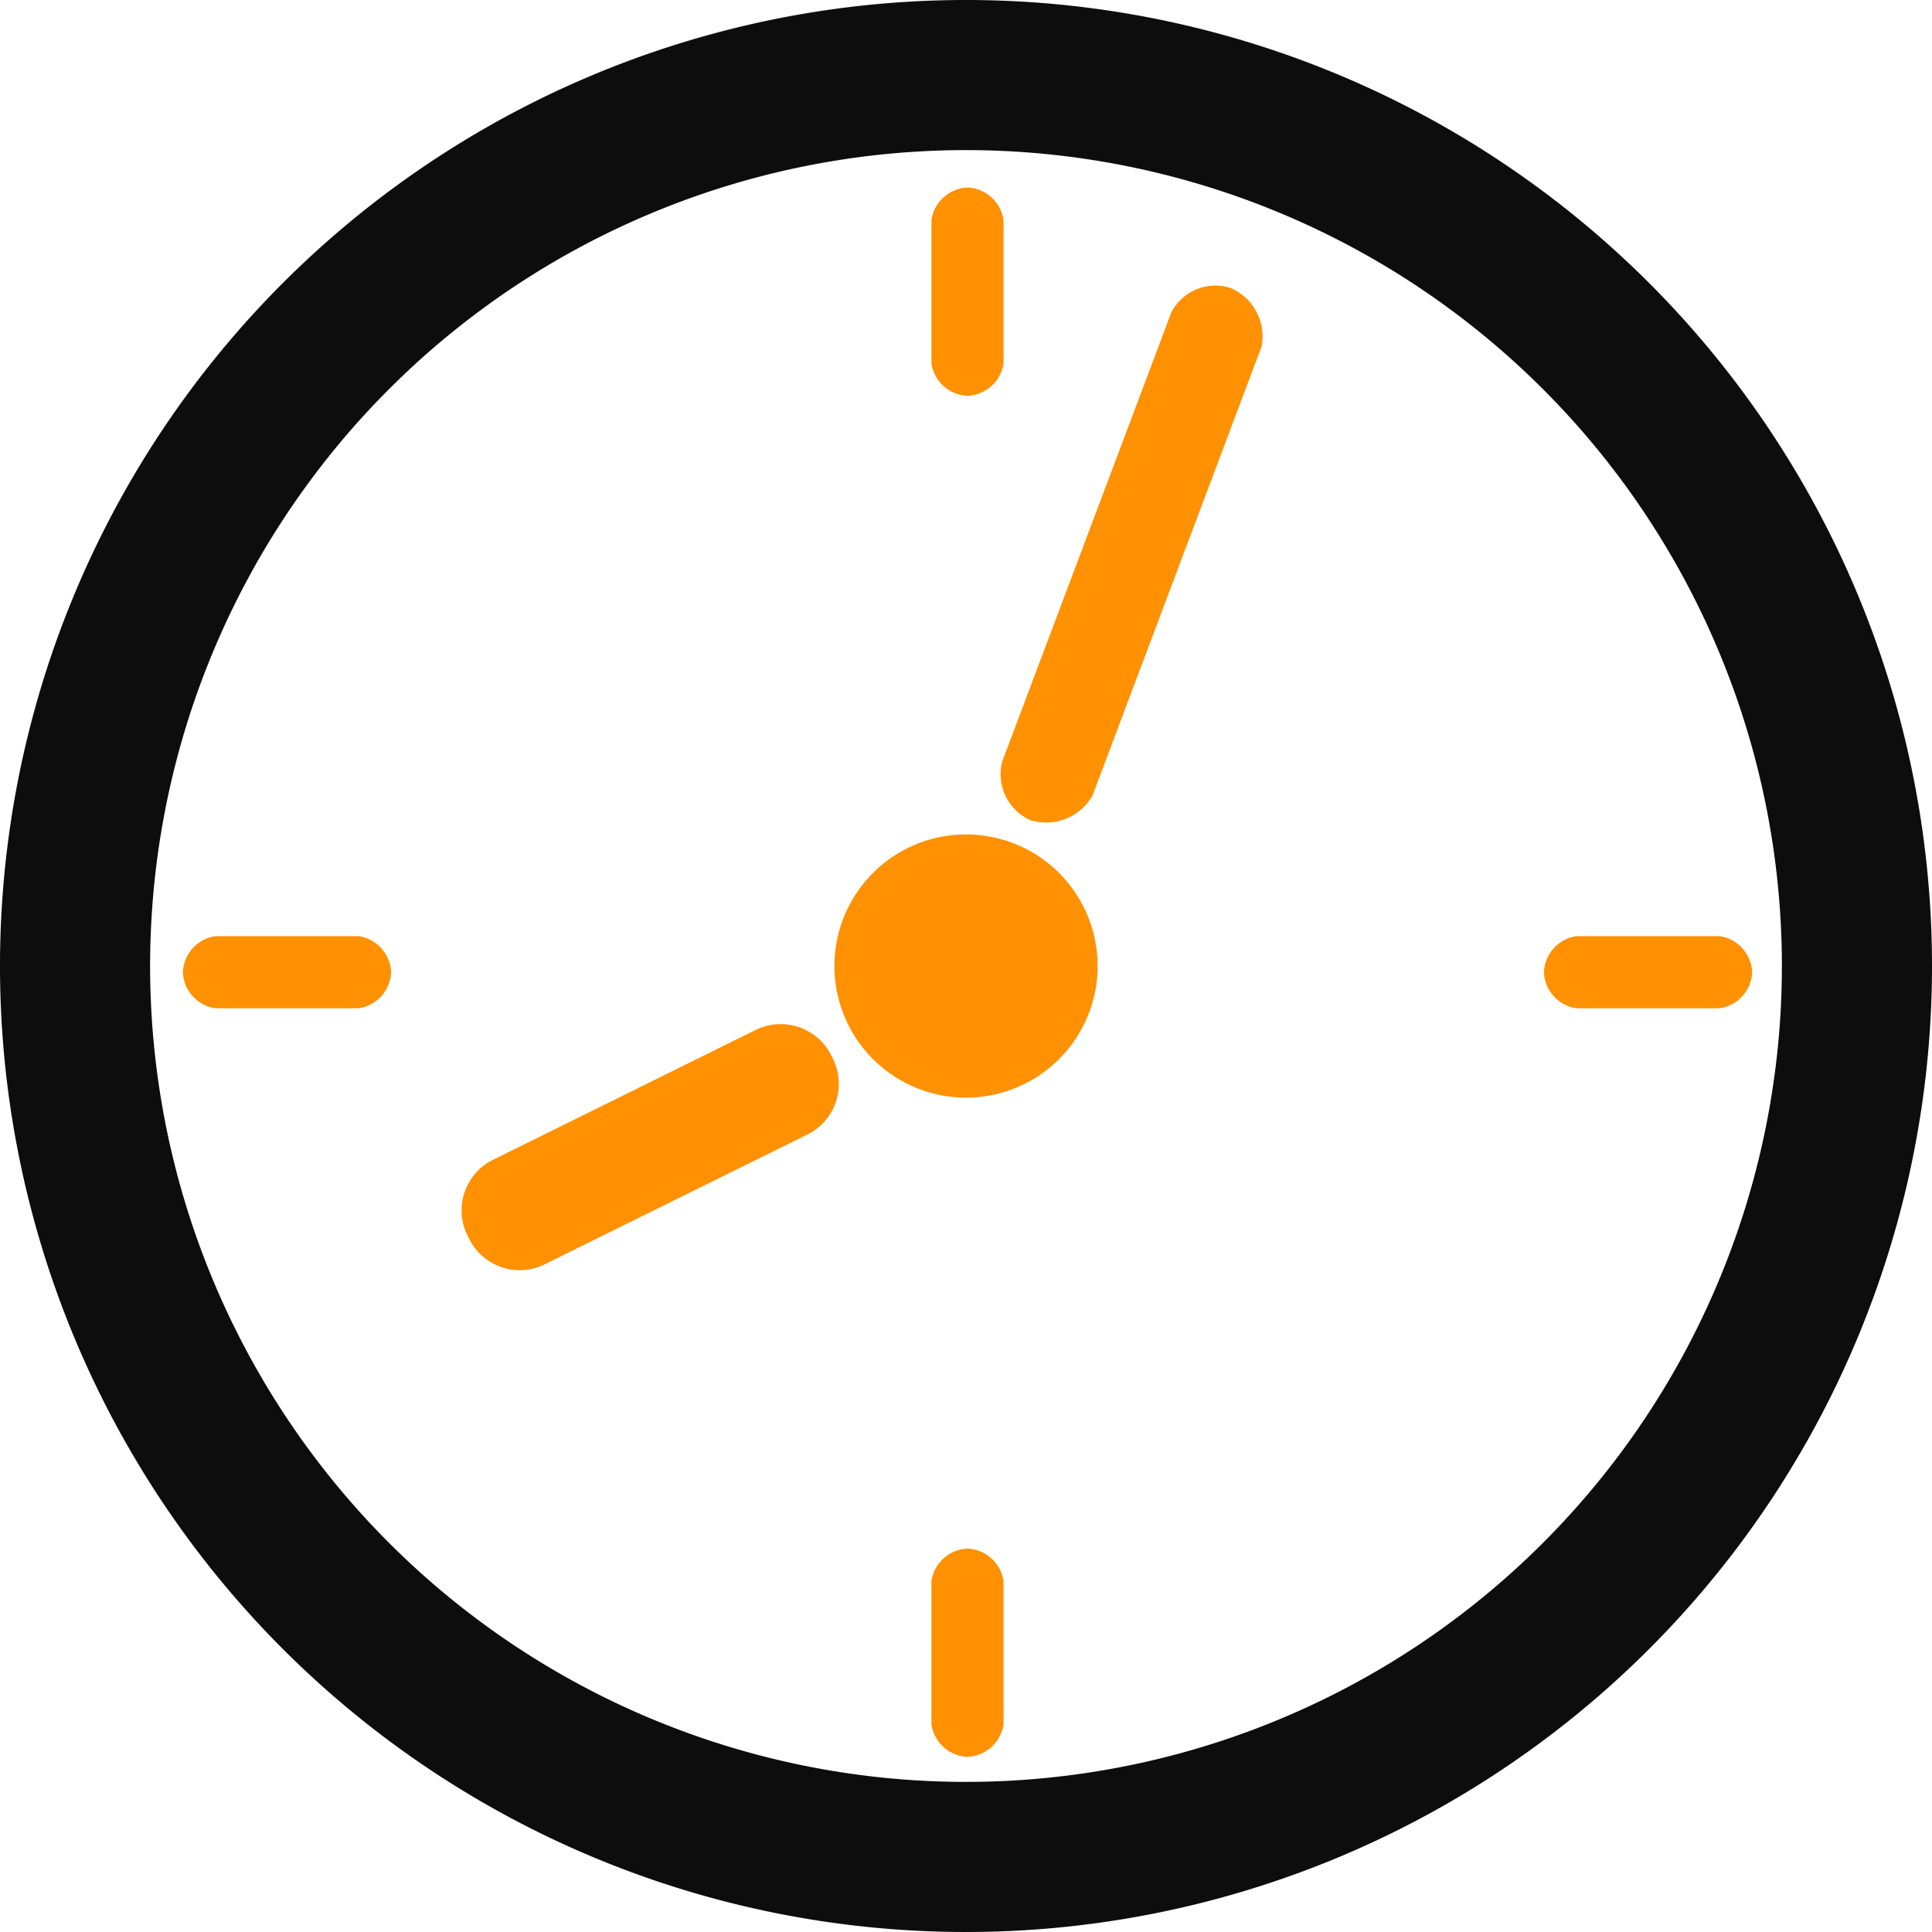
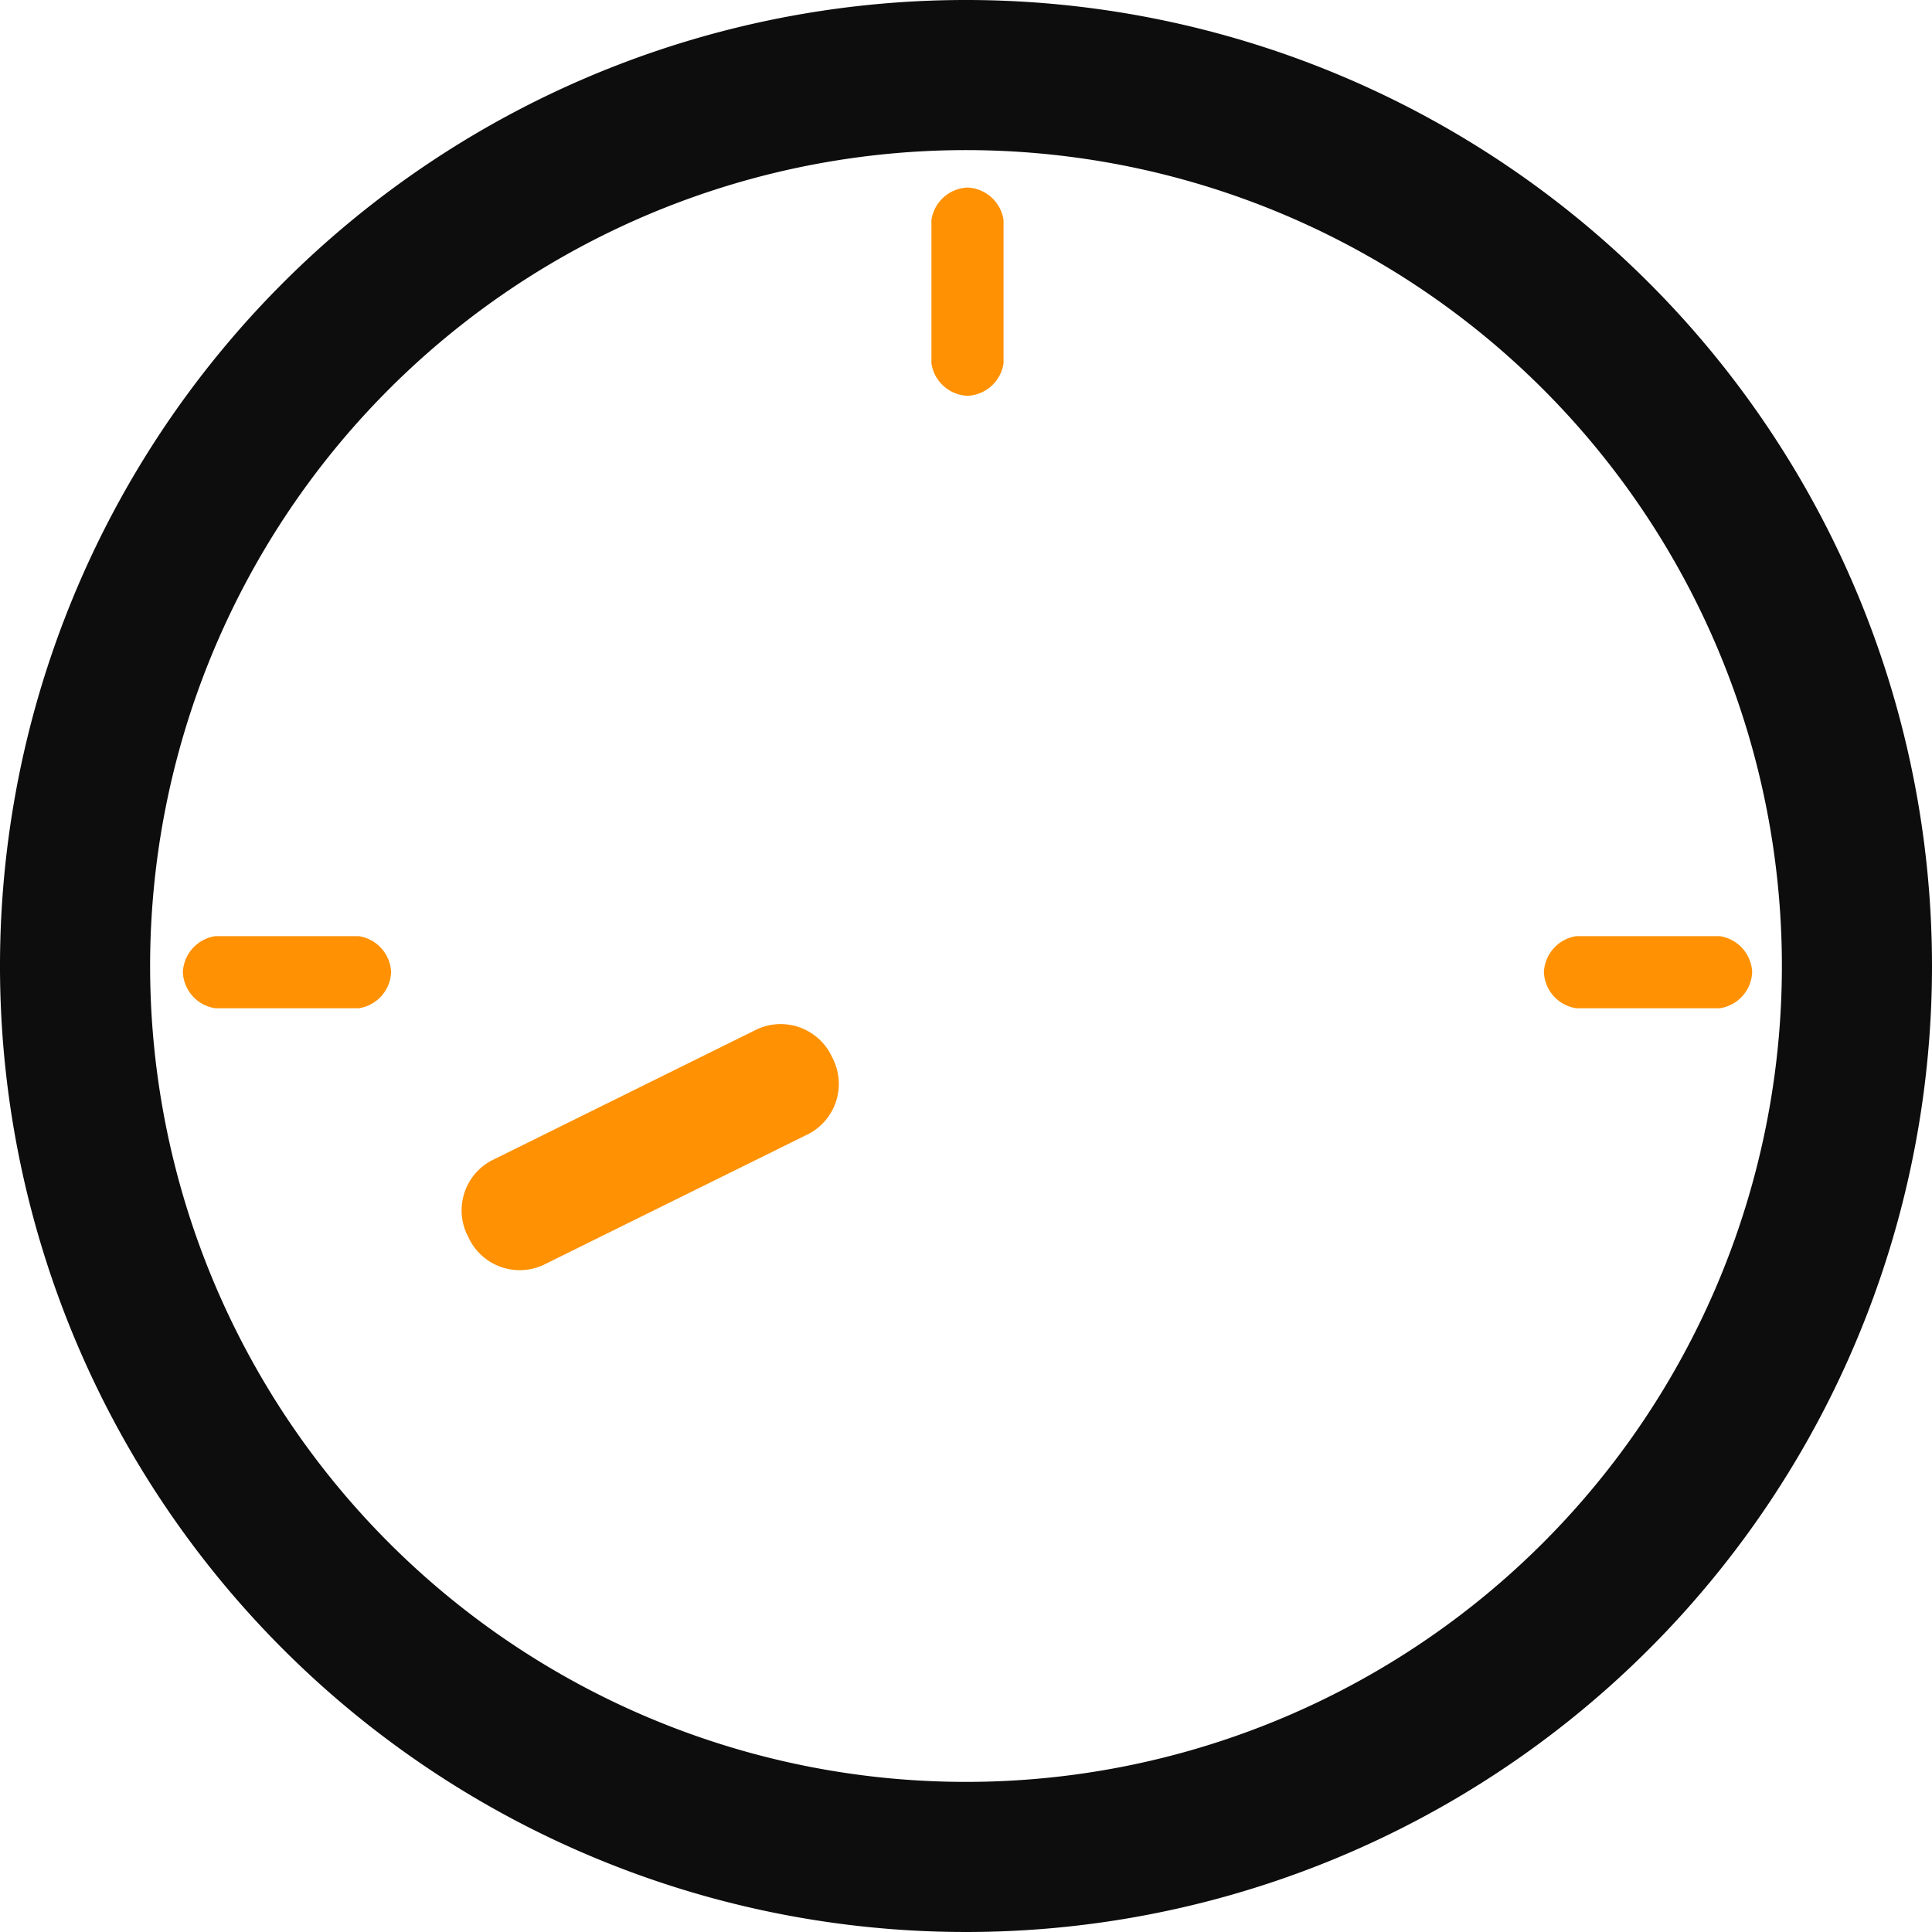
<svg xmlns="http://www.w3.org/2000/svg" width="66.346" height="66.346" viewBox="0 0 66.346 66.346">
  <defs>
    <style>.cls-1{fill:#0d0d0d;}.cls-2{fill:#ff9102;}</style>
  </defs>
  <title>Asset 5</title>
  <g id="Layer_2" data-name="Layer 2">
    <g id="_ÎÓÈ_1" data-name="—ÎÓÈ_1">
      <path class="cls-1" d="M33.174,0A33.173,33.173,0,1,0,66.346,33.173,33.173,33.173,0,0,0,33.174,0Zm0,61.191A28.018,28.018,0,1,1,61.191,33.173,28.017,28.017,0,0,1,33.174,61.191Z" />
-       <path class="cls-2" d="M37.693,33.173a4.519,4.519,0,1,1-4.519-4.518A4.519,4.519,0,0,1,37.693,33.173Z" />
-       <path class="cls-2" d="M37.514,27.33a1.838,1.838,0,0,1-2.134.834h0a1.735,1.735,0,0,1-.967-2.002l5.812-15.437a1.704,1.704,0,0,1,2.034-.835h0a1.81,1.81,0,0,1,1.067,2.002Z" />
      <path class="cls-2" d="M34.462,12.479a1.307,1.307,0,0,1-1.238,1.113h0a1.306,1.306,0,0,1-1.238-1.113V7.554a1.306,1.306,0,0,1,1.238-1.113h0a1.307,1.307,0,0,1,1.238,1.113Z" />
-       <path class="cls-2" d="M34.462,59.218a1.307,1.307,0,0,1-1.238,1.113h0a1.306,1.306,0,0,1-1.238-1.113V54.293A1.306,1.306,0,0,1,33.224,53.18h0a1.307,1.307,0,0,1,1.238,1.113Z" />
      <path class="cls-2" d="M12.318,32.148a1.307,1.307,0,0,1,1.113,1.238h0a1.306,1.306,0,0,1-1.113,1.238H7.393a1.306,1.306,0,0,1-1.113-1.238h0a1.307,1.307,0,0,1,1.113-1.238Z" />
      <path class="cls-2" d="M59.057,32.148a1.307,1.307,0,0,1,1.113,1.238h0a1.306,1.306,0,0,1-1.113,1.238H54.132a1.306,1.306,0,0,1-1.113-1.238h0a1.307,1.307,0,0,1,1.113-1.238Z" />
      <path class="cls-2" d="M18.647,43.446a1.939,1.939,0,0,1-2.565-.965h0a1.939,1.939,0,0,1,.791-2.624L26.009,35.34a1.942,1.942,0,0,1,2.567.966h0a1.941,1.941,0,0,1-.792,2.625Z" />
    </g>
  </g>
</svg>